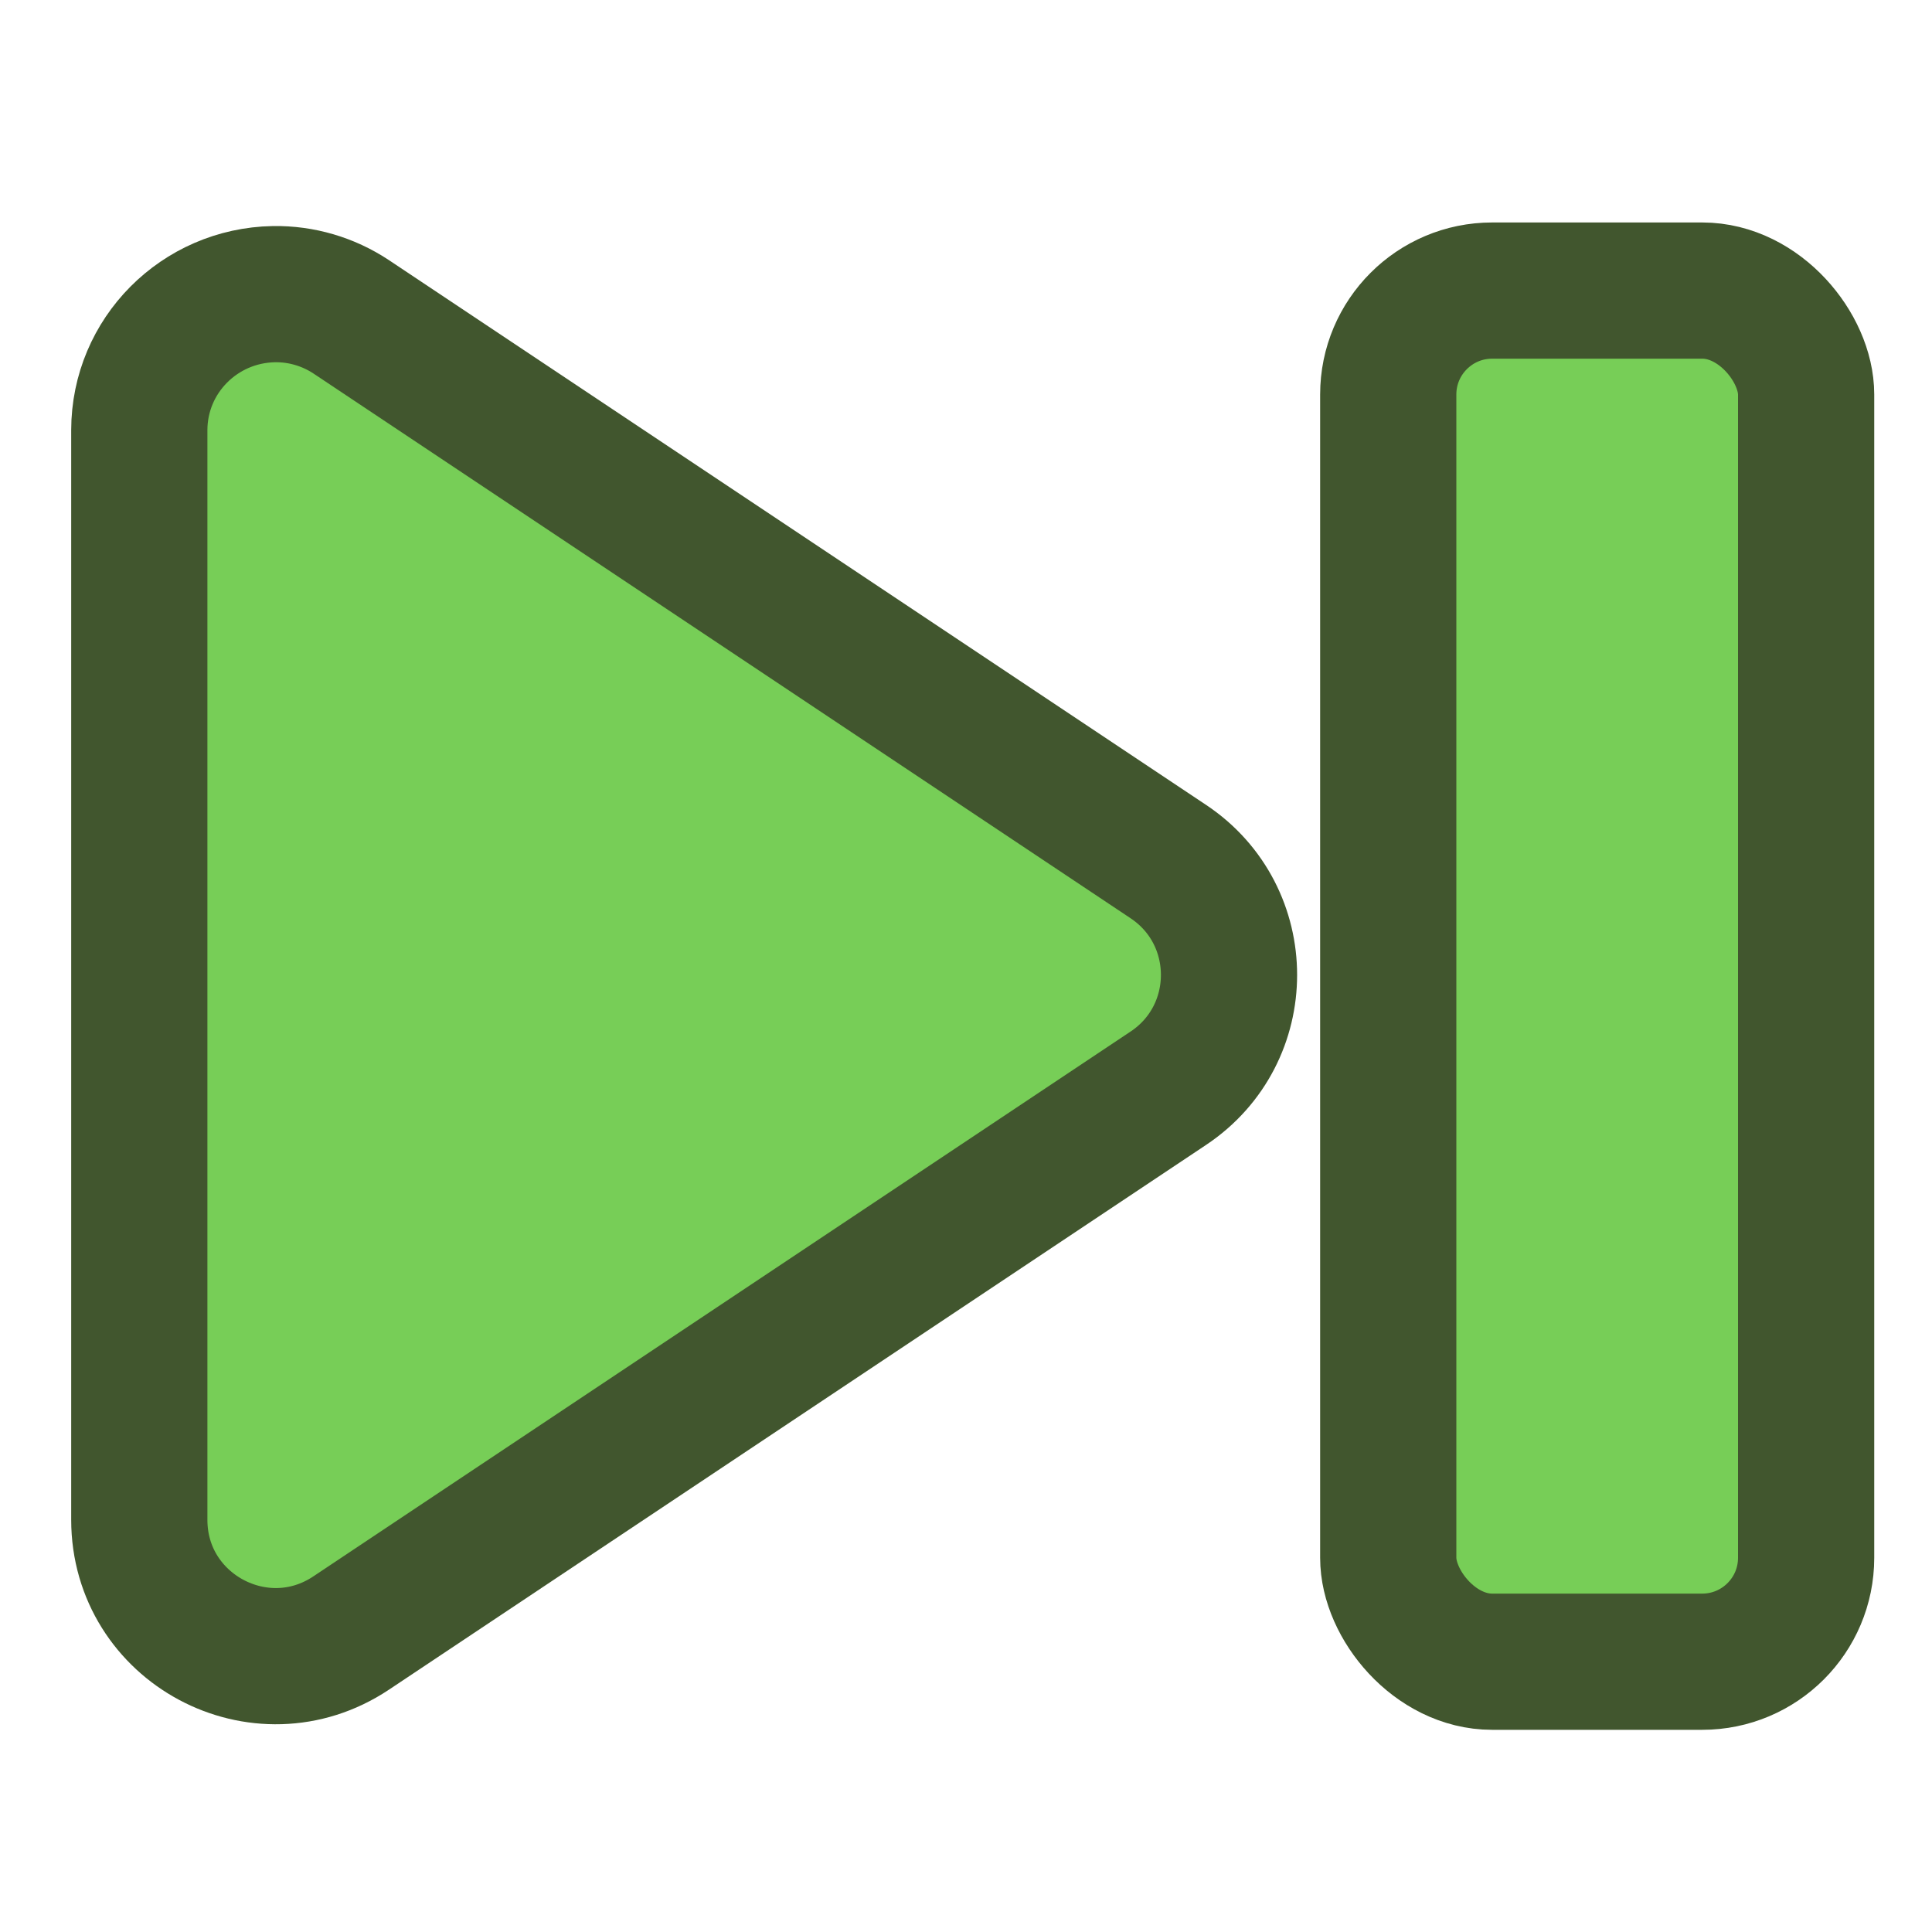
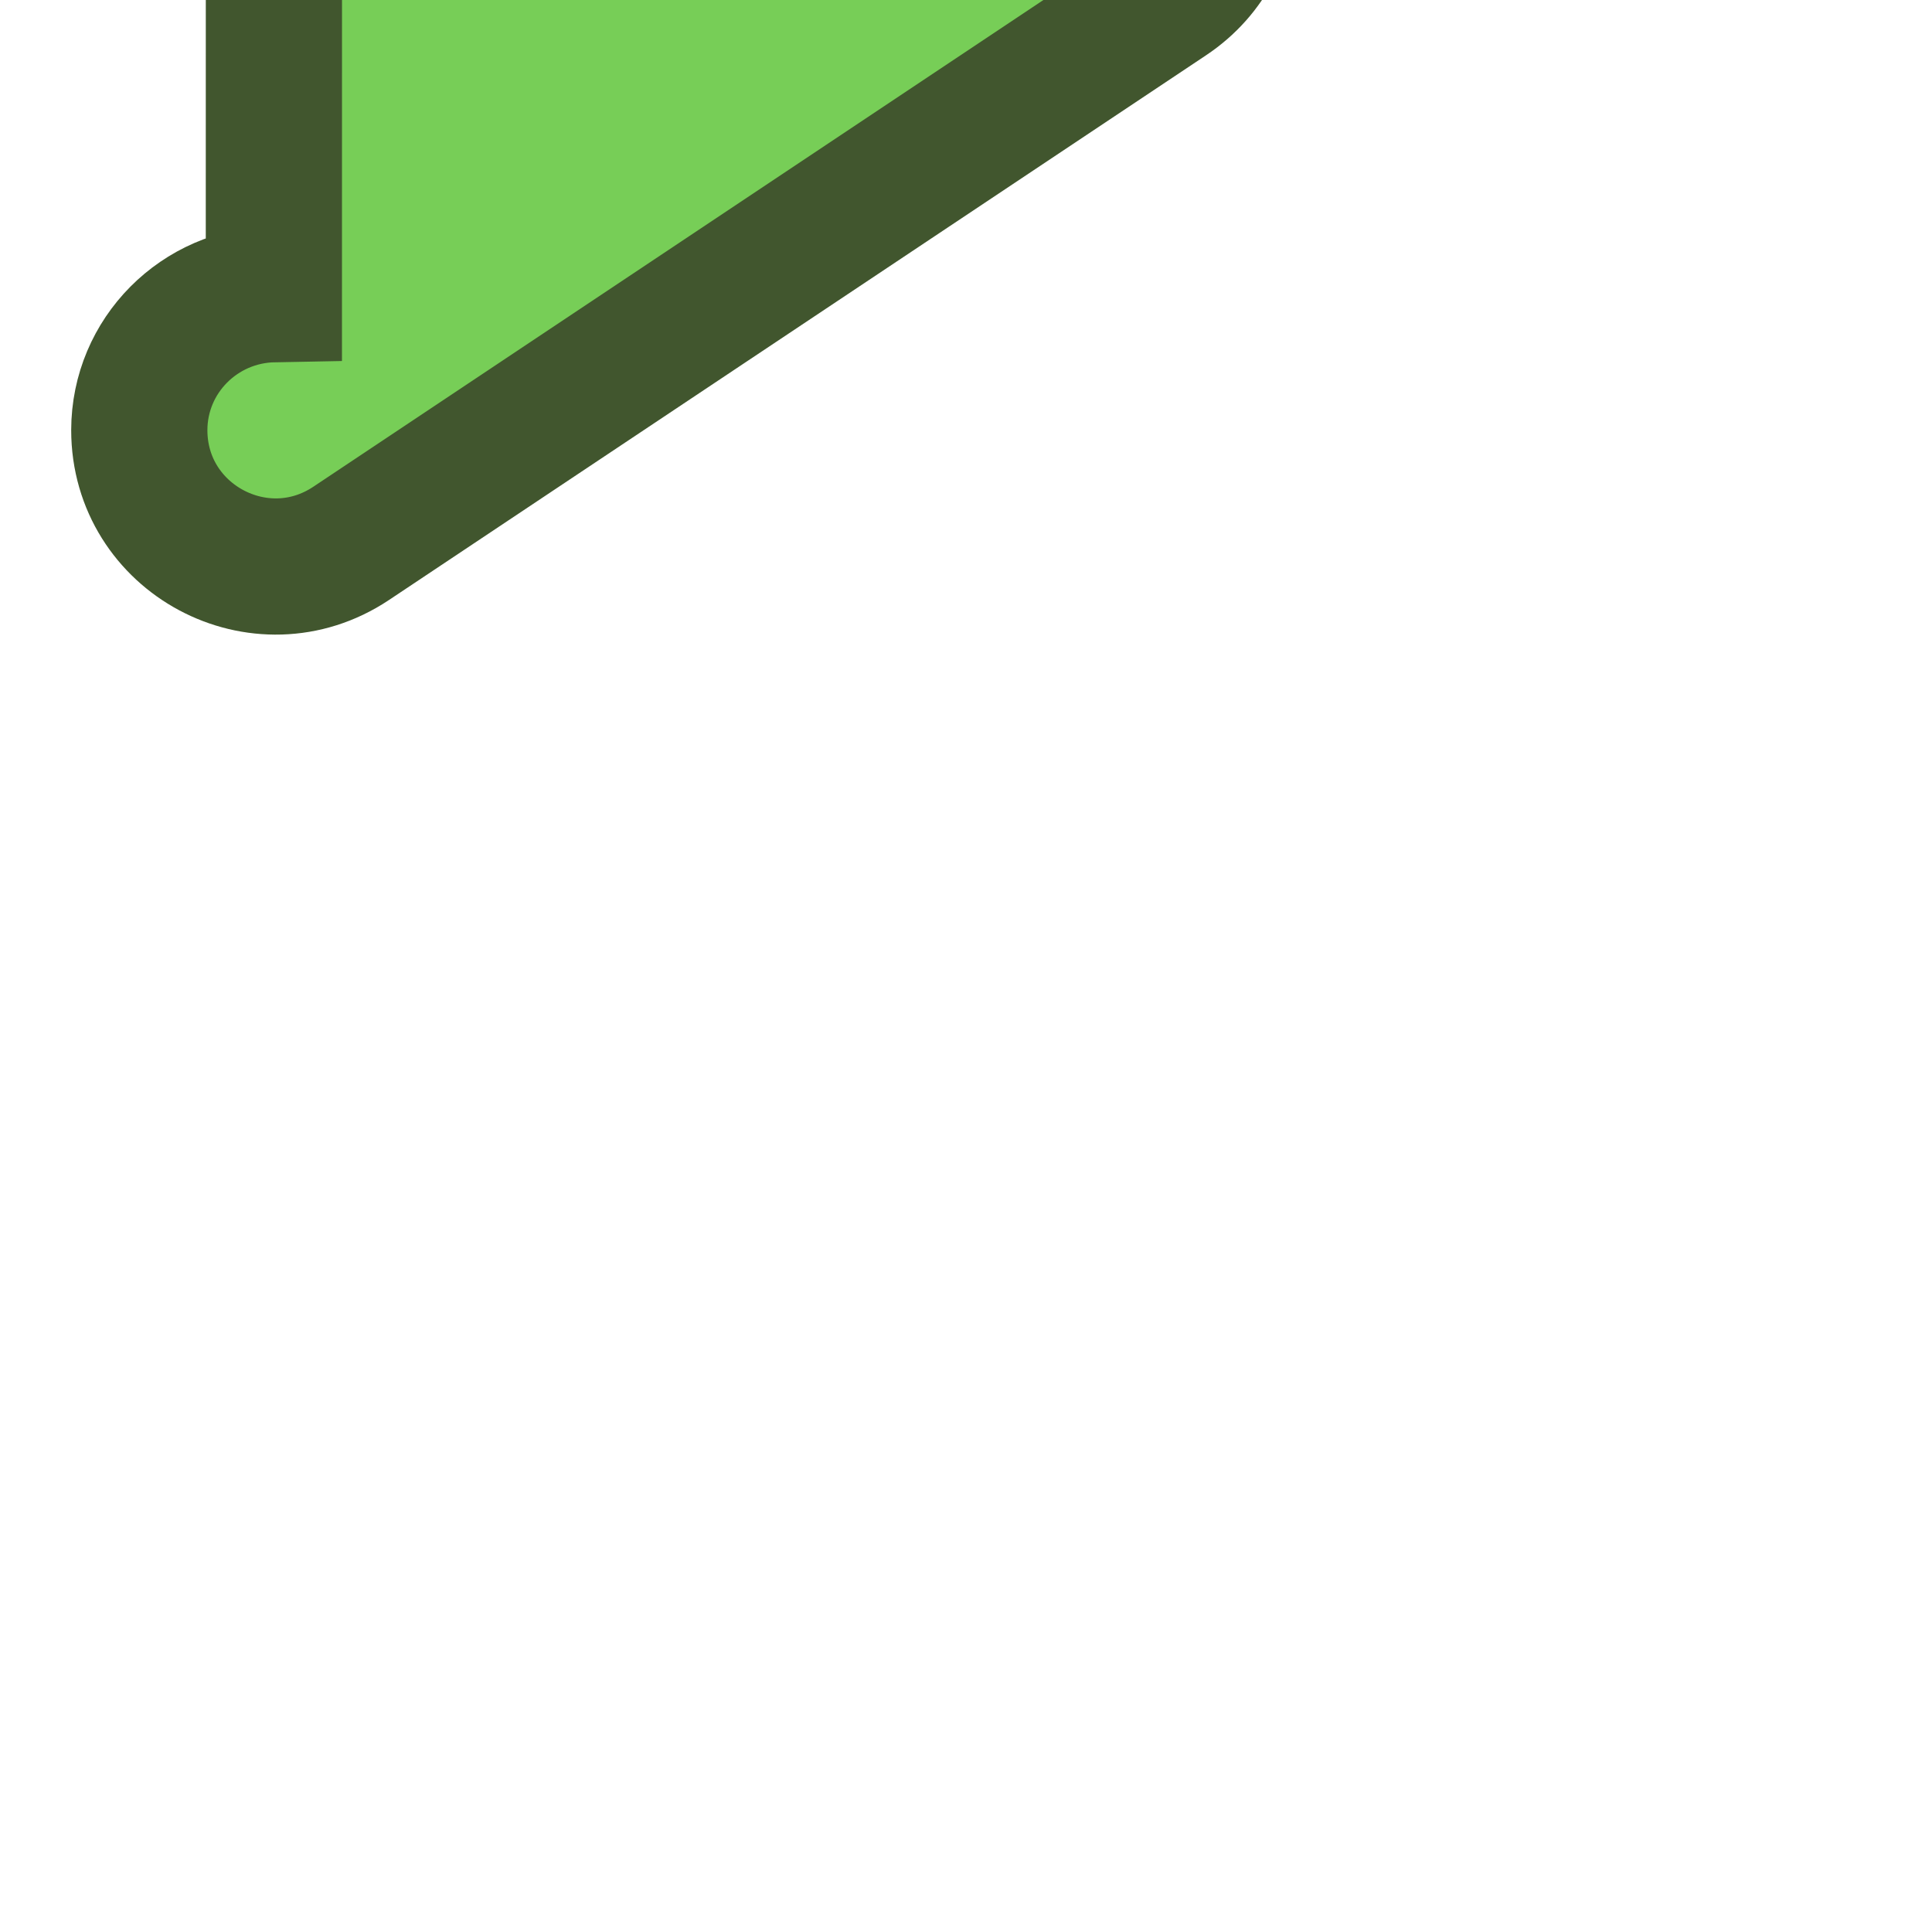
<svg xmlns="http://www.w3.org/2000/svg" height="20" viewBox="0 0 20 20" width="20">
  <g fill="#77ce57" stroke="#41562e">
-     <path d="m4.988 1039.4c-.547.01-.987.451-.988.998v8c0.0.799.89 1.275 1.555.832l6-4c.594-.396.594-1.268 0-1.664l-6-4c-.168-.111-.365-.169-.566-.166z" fill-rule="evenodd" transform="matrix(1.41 0 0 1.41 -4.198 -1462.509)" />
-     <rect height="14.194" ry="1.076" stroke-width="1.41" width="4.326" x="14.371" y="3.008" />
+     <path d="m4.988 1039.4c-.547.01-.987.451-.988.998c0.0.799.89 1.275 1.555.832l6-4c.594-.396.594-1.268 0-1.664l-6-4c-.168-.111-.365-.169-.566-.166z" fill-rule="evenodd" transform="matrix(1.41 0 0 1.41 -4.198 -1462.509)" />
  </g>
</svg>